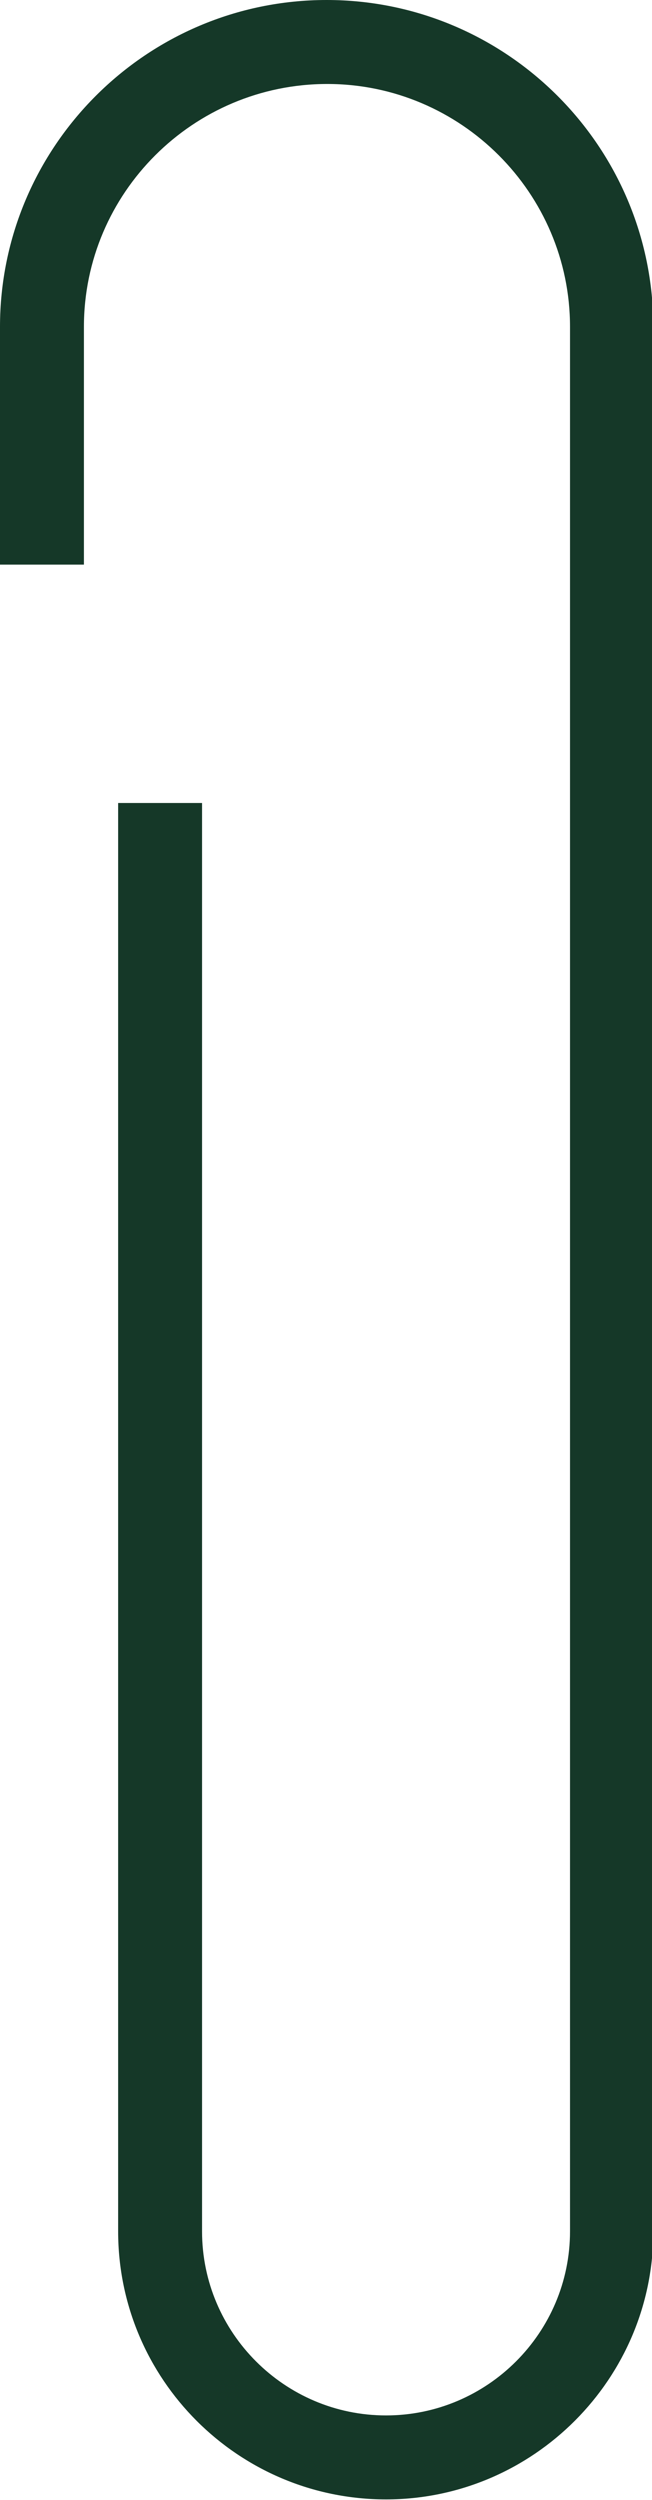
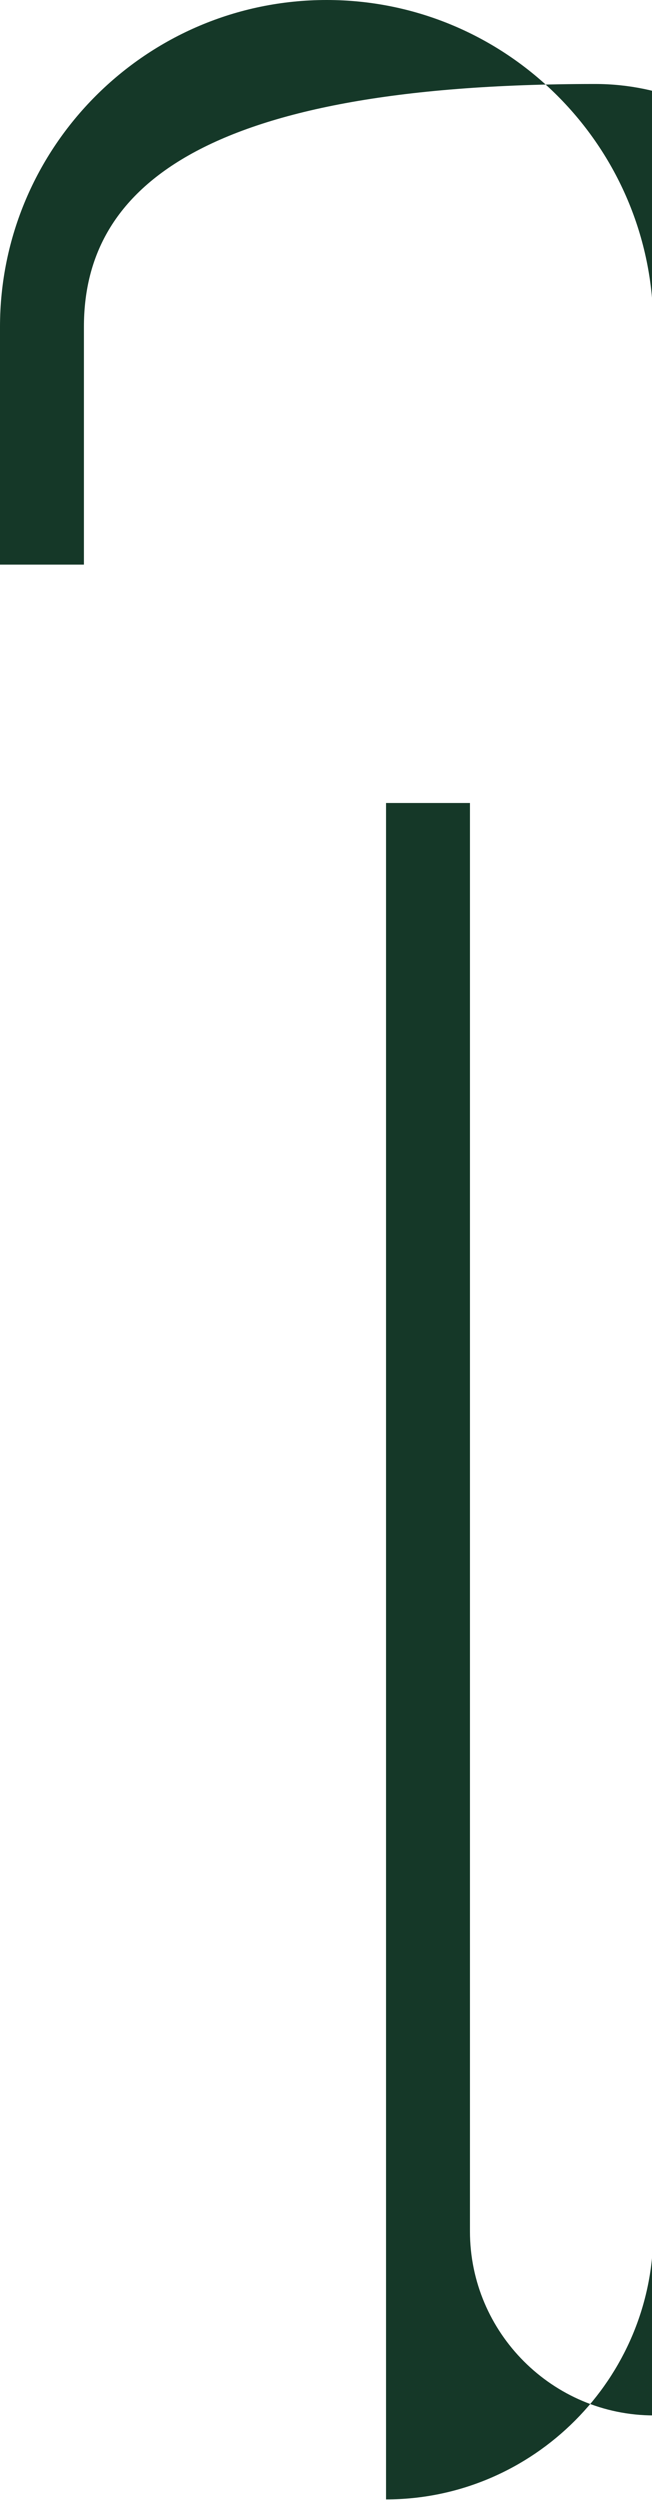
<svg xmlns="http://www.w3.org/2000/svg" fill="#153828" height="38.7" preserveAspectRatio="xMidYMid meet" version="1" viewBox="0.0 0.0 10.1 38.7" width="10.1" zoomAndPan="magnify">
  <g id="change1_1">
-     <path d="M5.98,38.69c-2.29,0-4.15-1.86-4.15-4.15V12.43h1.3v22.11c0,1.57,1.28,2.85,2.85,2.85s2.85-1.28,2.85-2.85V5.06 c0-2.07-1.69-3.76-3.76-3.76C2.99,1.3,1.3,2.99,1.3,5.06v3.68H0V5.06C0,2.27,2.27,0,5.06,0c2.79,0,5.06,2.27,5.06,5.06v29.47 C10.13,36.82,8.26,38.69,5.98,38.69z" />
+     <path d="M5.98,38.69V12.43h1.3v22.11c0,1.57,1.28,2.85,2.85,2.85s2.85-1.28,2.85-2.85V5.06 c0-2.07-1.69-3.76-3.76-3.76C2.99,1.3,1.3,2.99,1.3,5.06v3.68H0V5.06C0,2.27,2.27,0,5.06,0c2.79,0,5.06,2.27,5.06,5.06v29.47 C10.13,36.82,8.26,38.69,5.98,38.69z" />
  </g>
</svg>